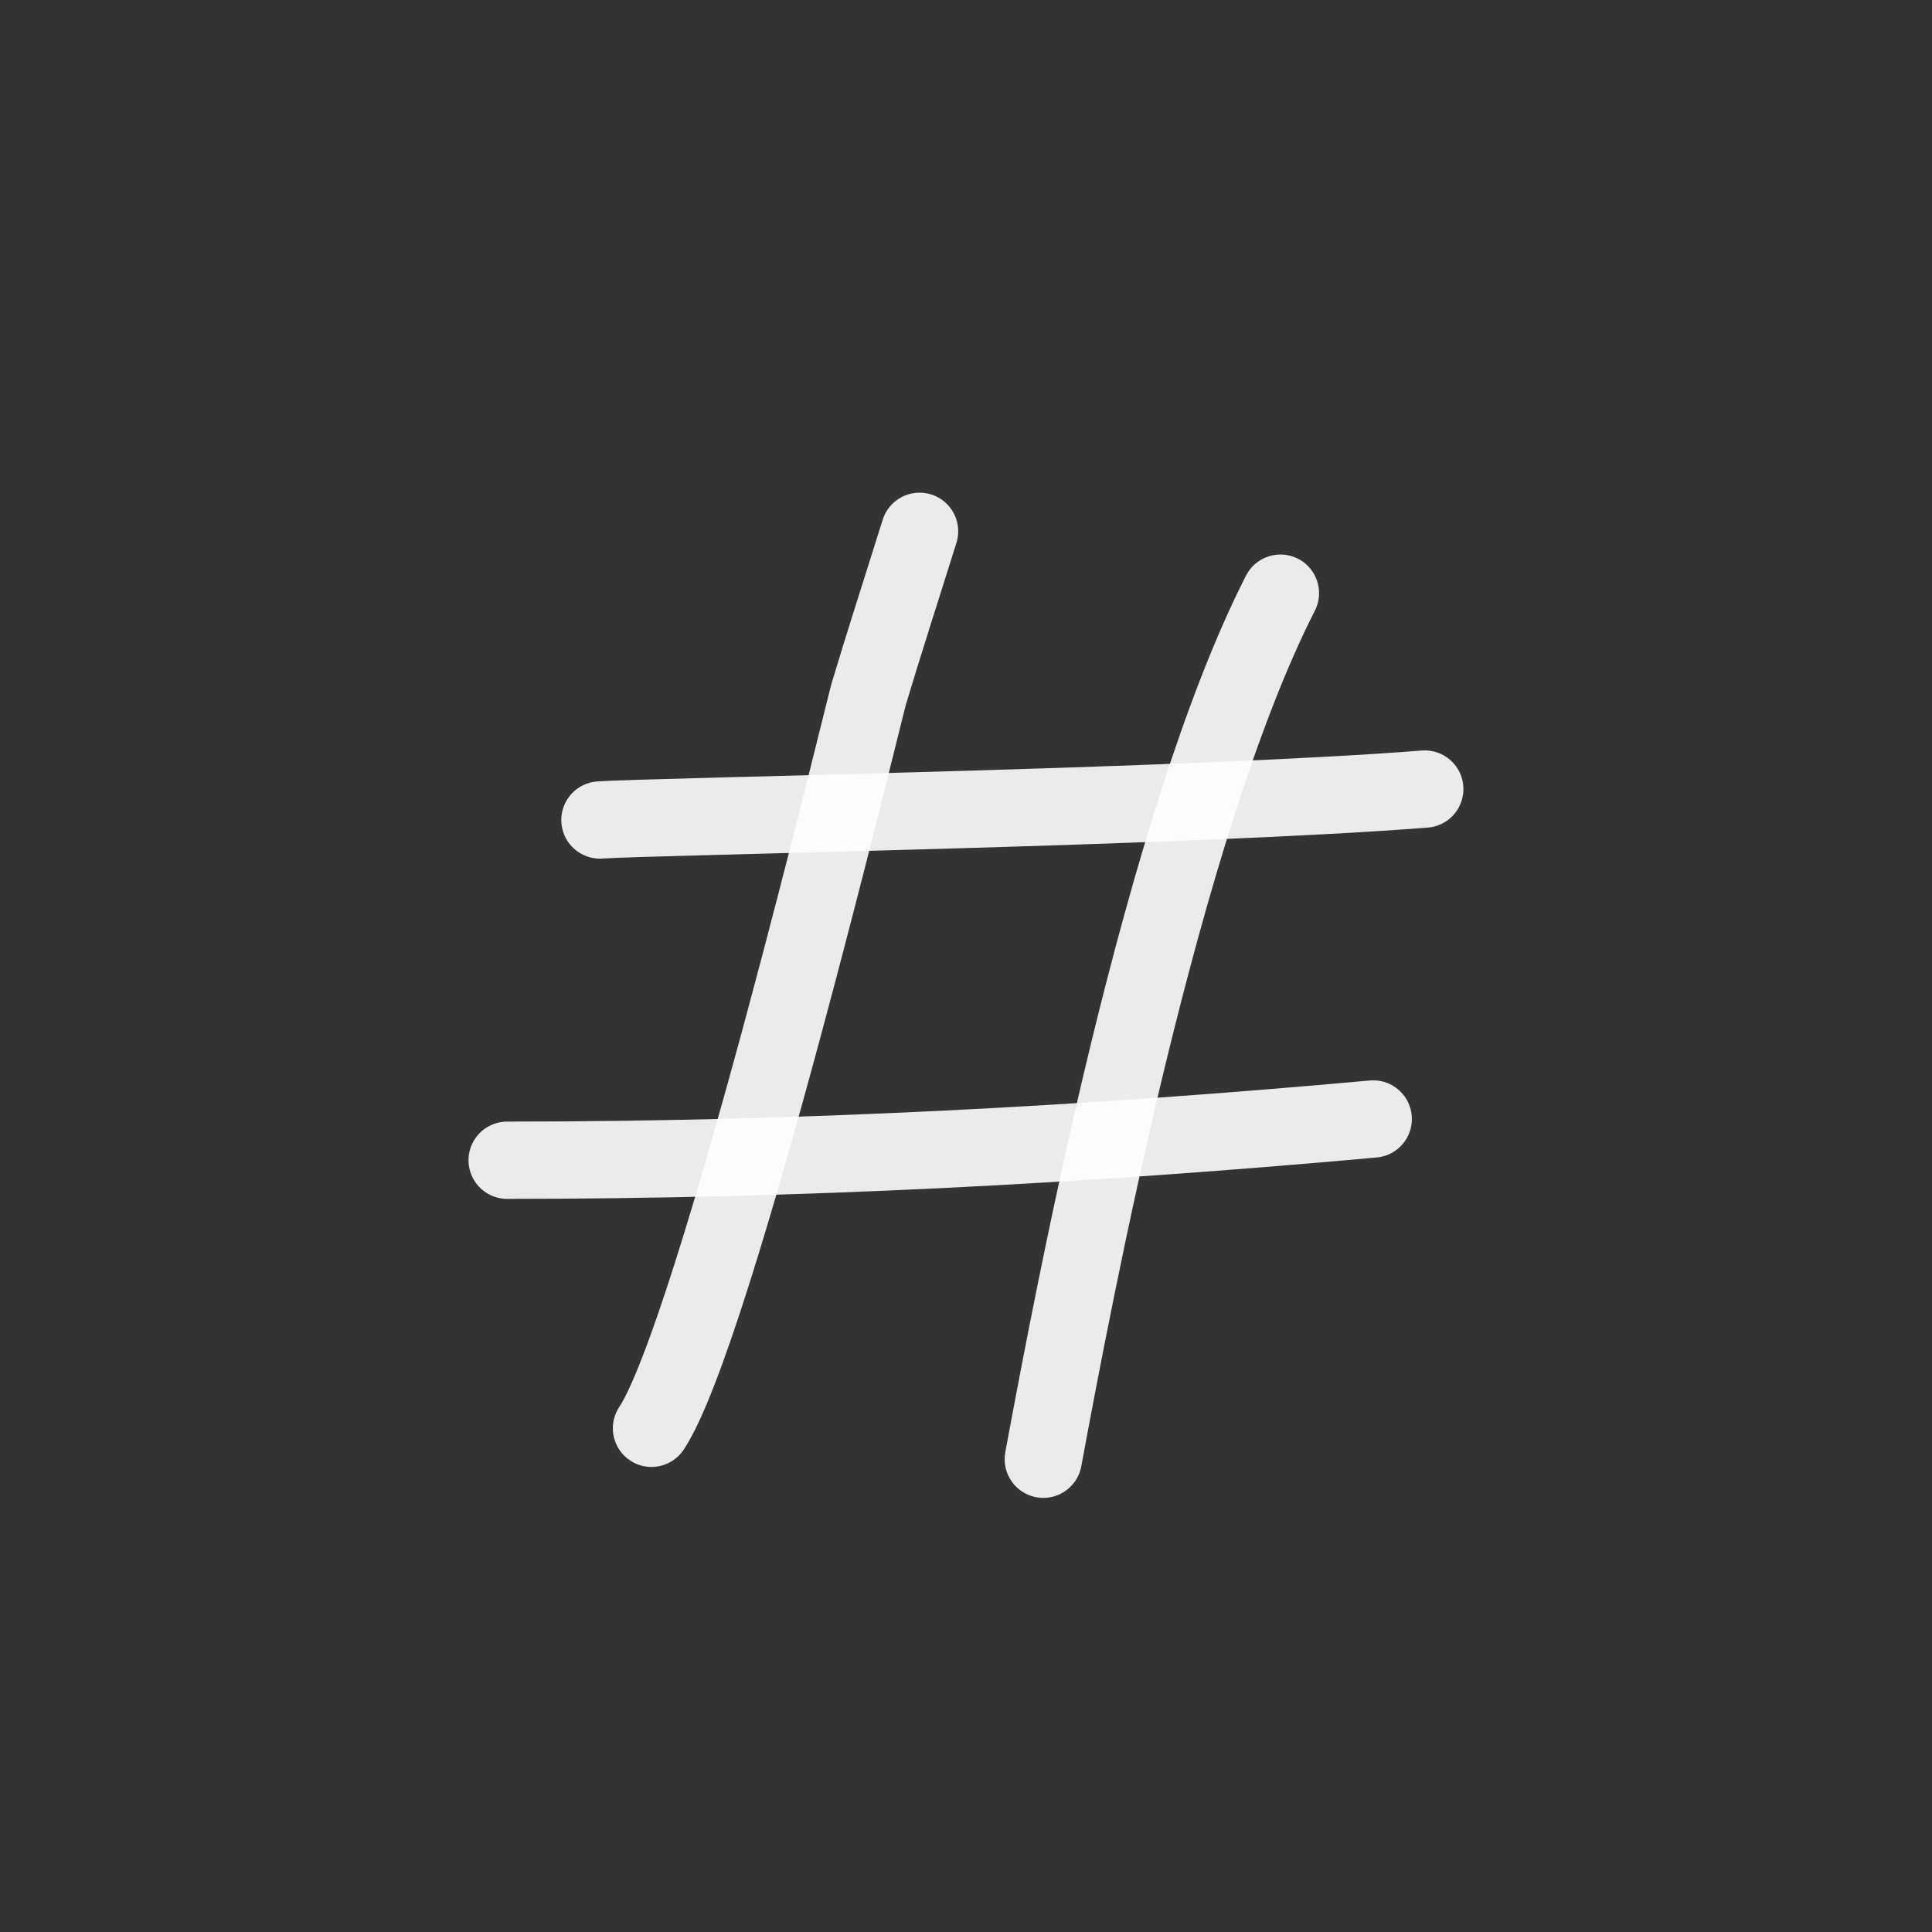
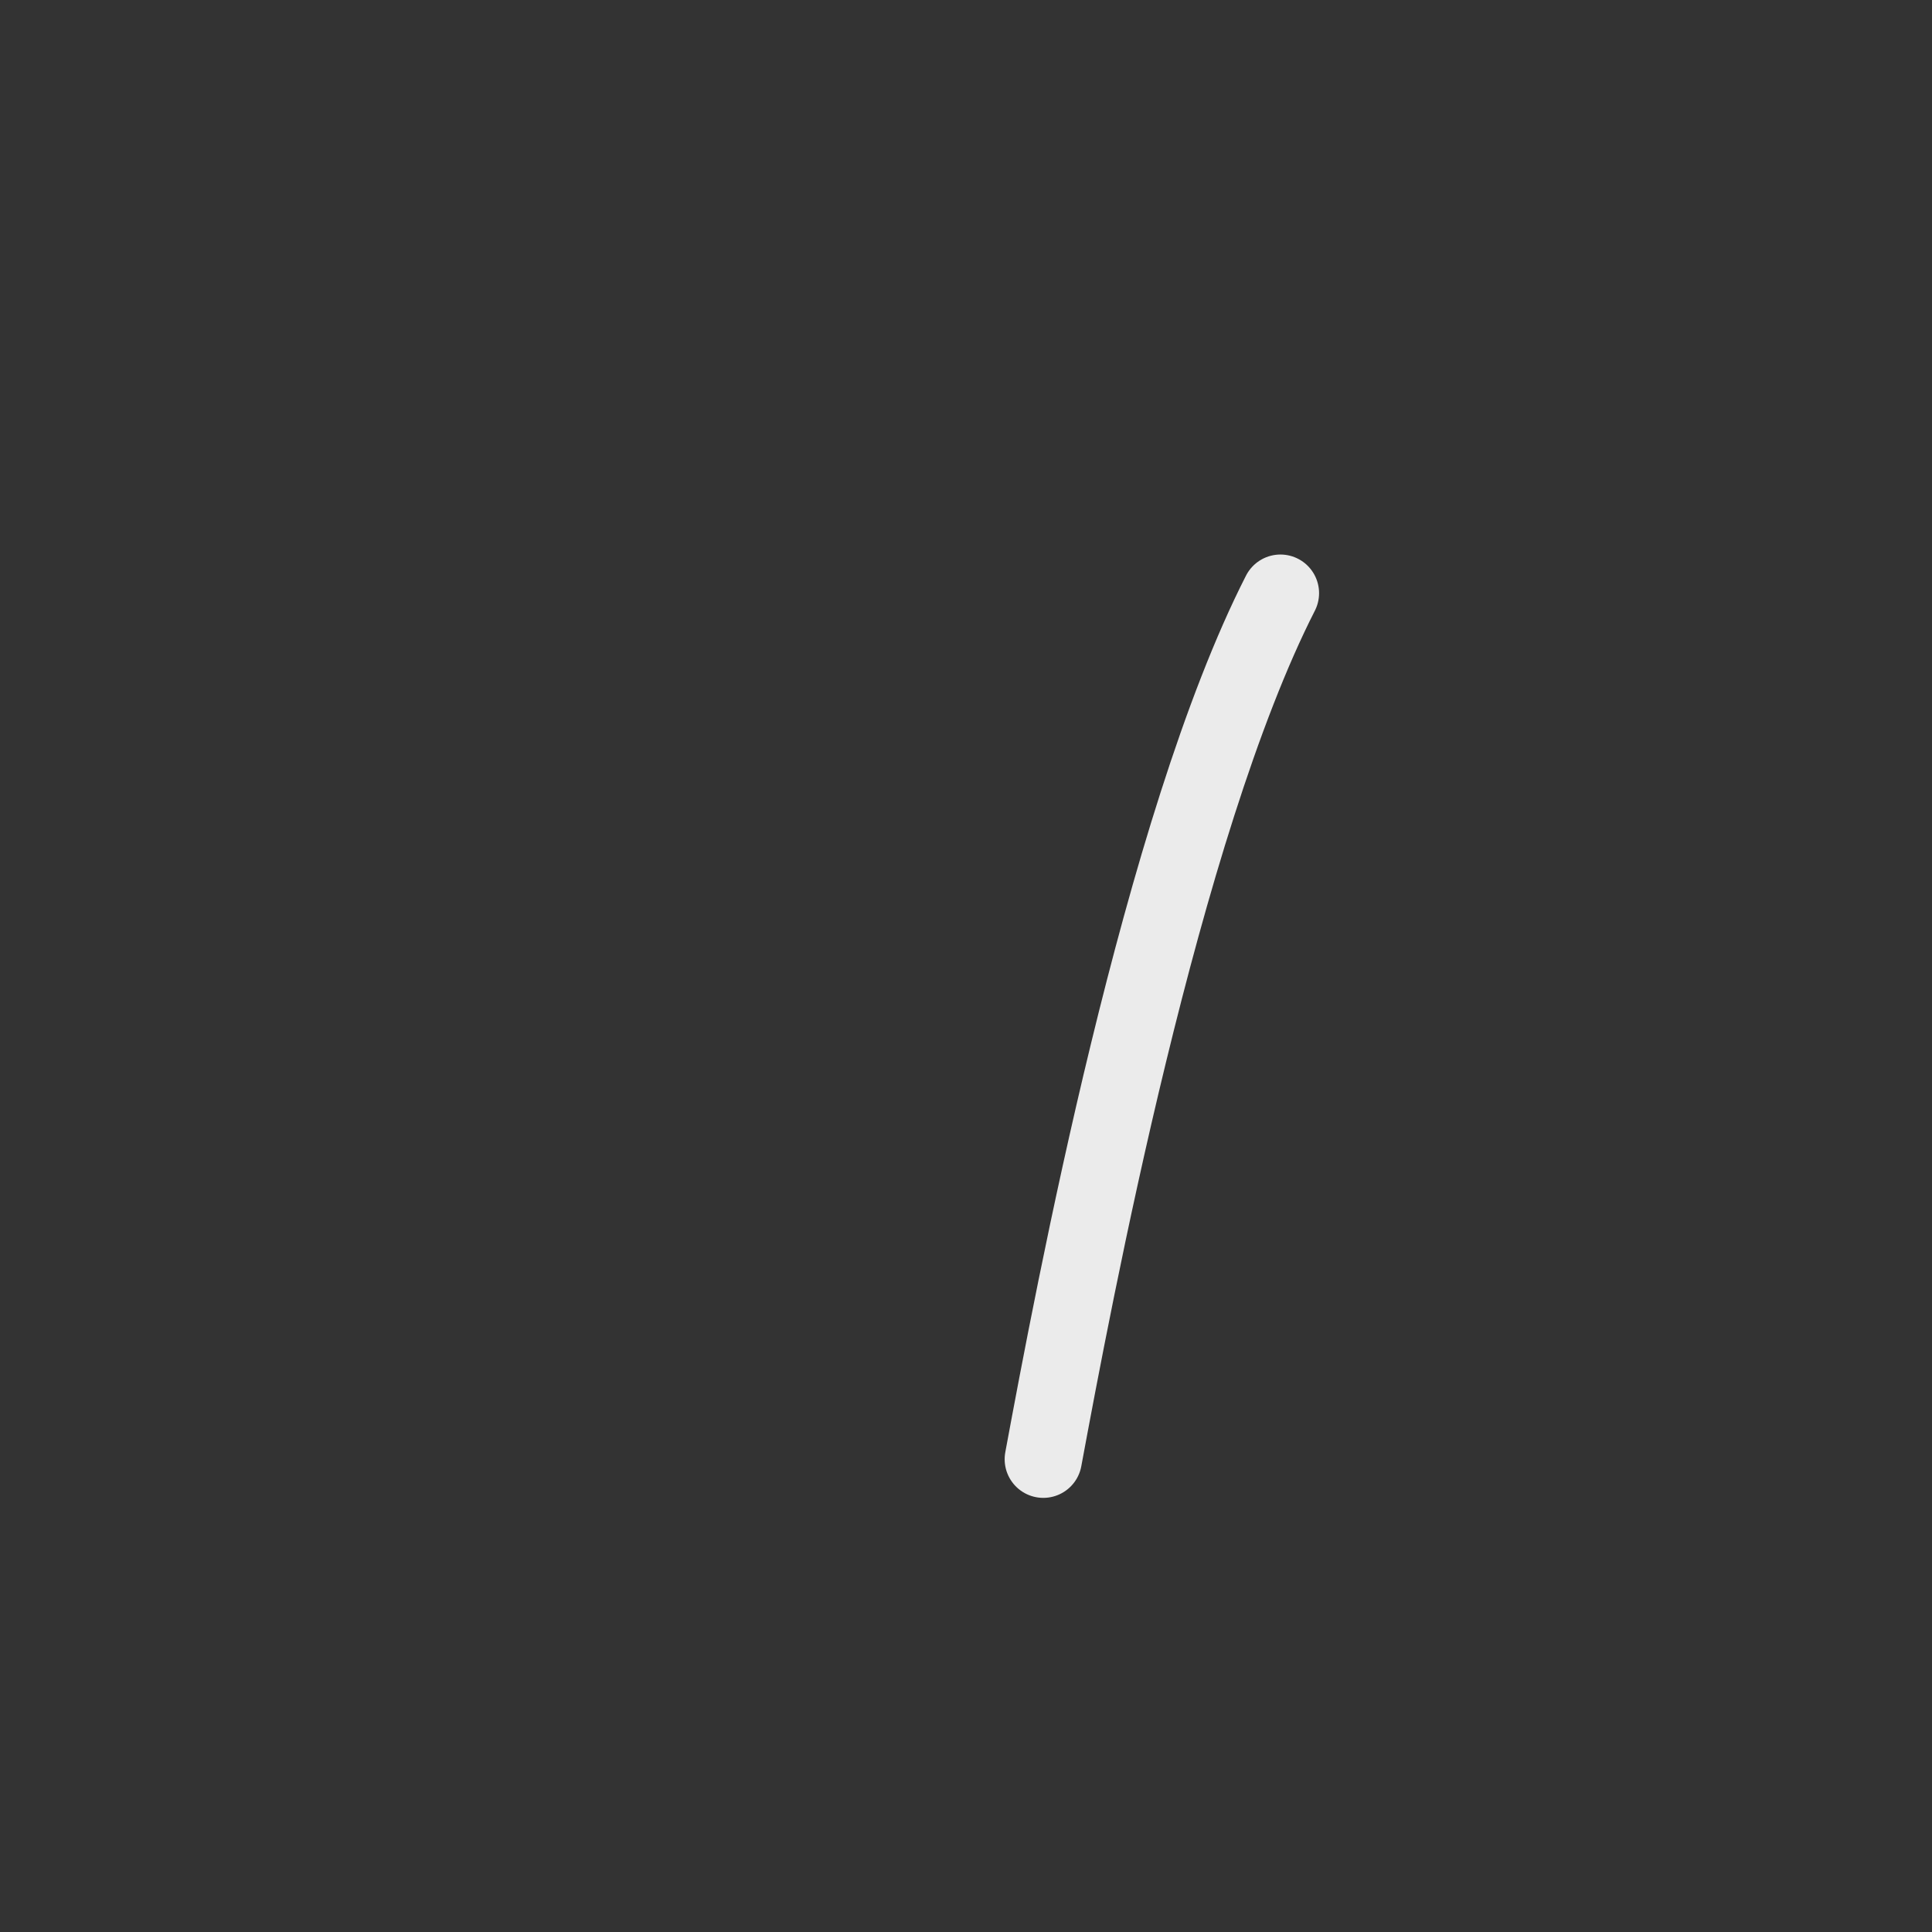
<svg xmlns="http://www.w3.org/2000/svg" width="800px" height="800px" viewBox="0 0 400 400" fill="none">
  <rect x="0" y="0" width="400" height="400" fill="#333333" stroke="none" />
  <g id="SVGRepo_bgCarrier" stroke-width="0" />
  <g id="SVGRepo_tracerCarrier" stroke-linecap="round" stroke-linejoin="round" />
  <g id="SVGRepo_iconCarrier">
-     <path d="M190.386 110C186.875 121.225 183.239 132.412 179.864 143.676C179.046 146.397 147.926 276.04 134.885 295.715" stroke="#fff" stroke-opacity="0.9" stroke-width="16" stroke-linecap="round" stroke-linejoin="round" />
    <path d="M265.1 122.808C240.447 171.189 222.276 268.302 216.003 302.119" stroke="#fff" stroke-opacity="0.9" stroke-width="16" stroke-linecap="round" stroke-linejoin="round" />
-     <path d="M284.311 231.675C224.291 237.11 165.353 240.214 105 240.214" stroke="#fff" stroke-opacity="0.9" stroke-width="16" stroke-linecap="round" stroke-linejoin="round" />
-     <path d="M294.984 163.366C246.269 167.199 134.895 169.011 124.212 169.77" stroke="#fff" stroke-opacity="0.9" stroke-width="16" stroke-linecap="round" stroke-linejoin="round" />
  </g>
</svg>